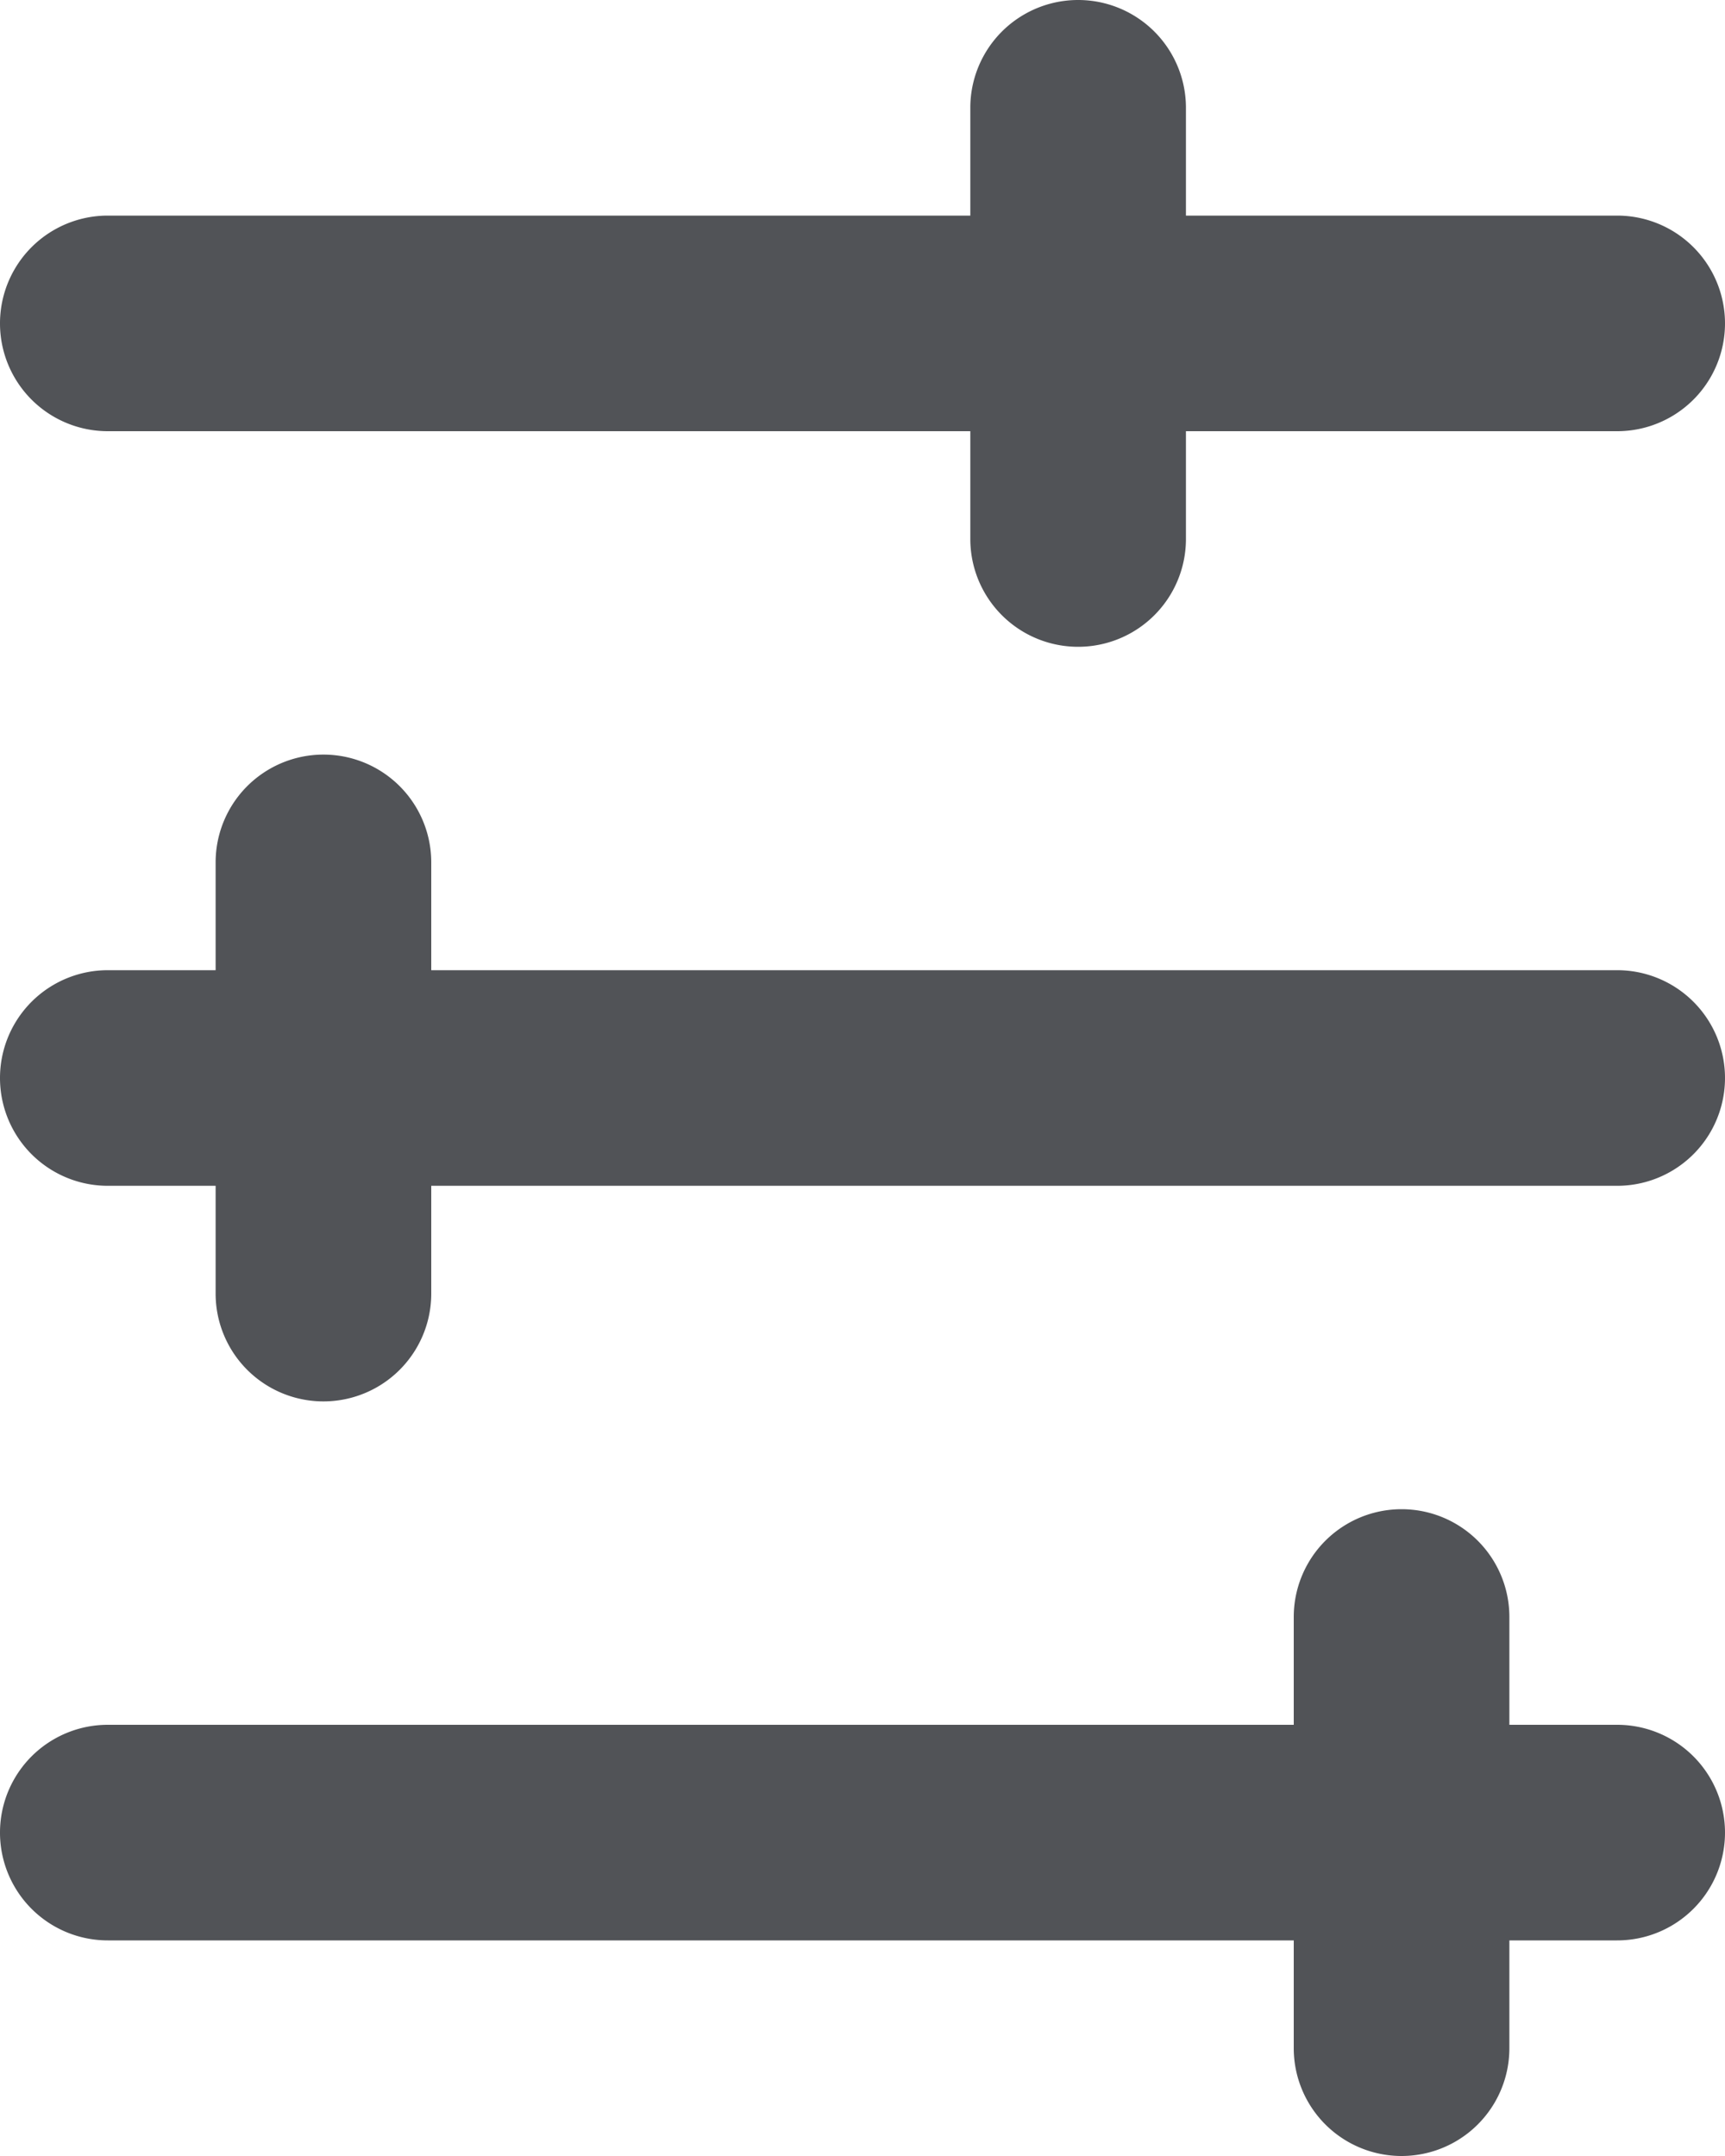
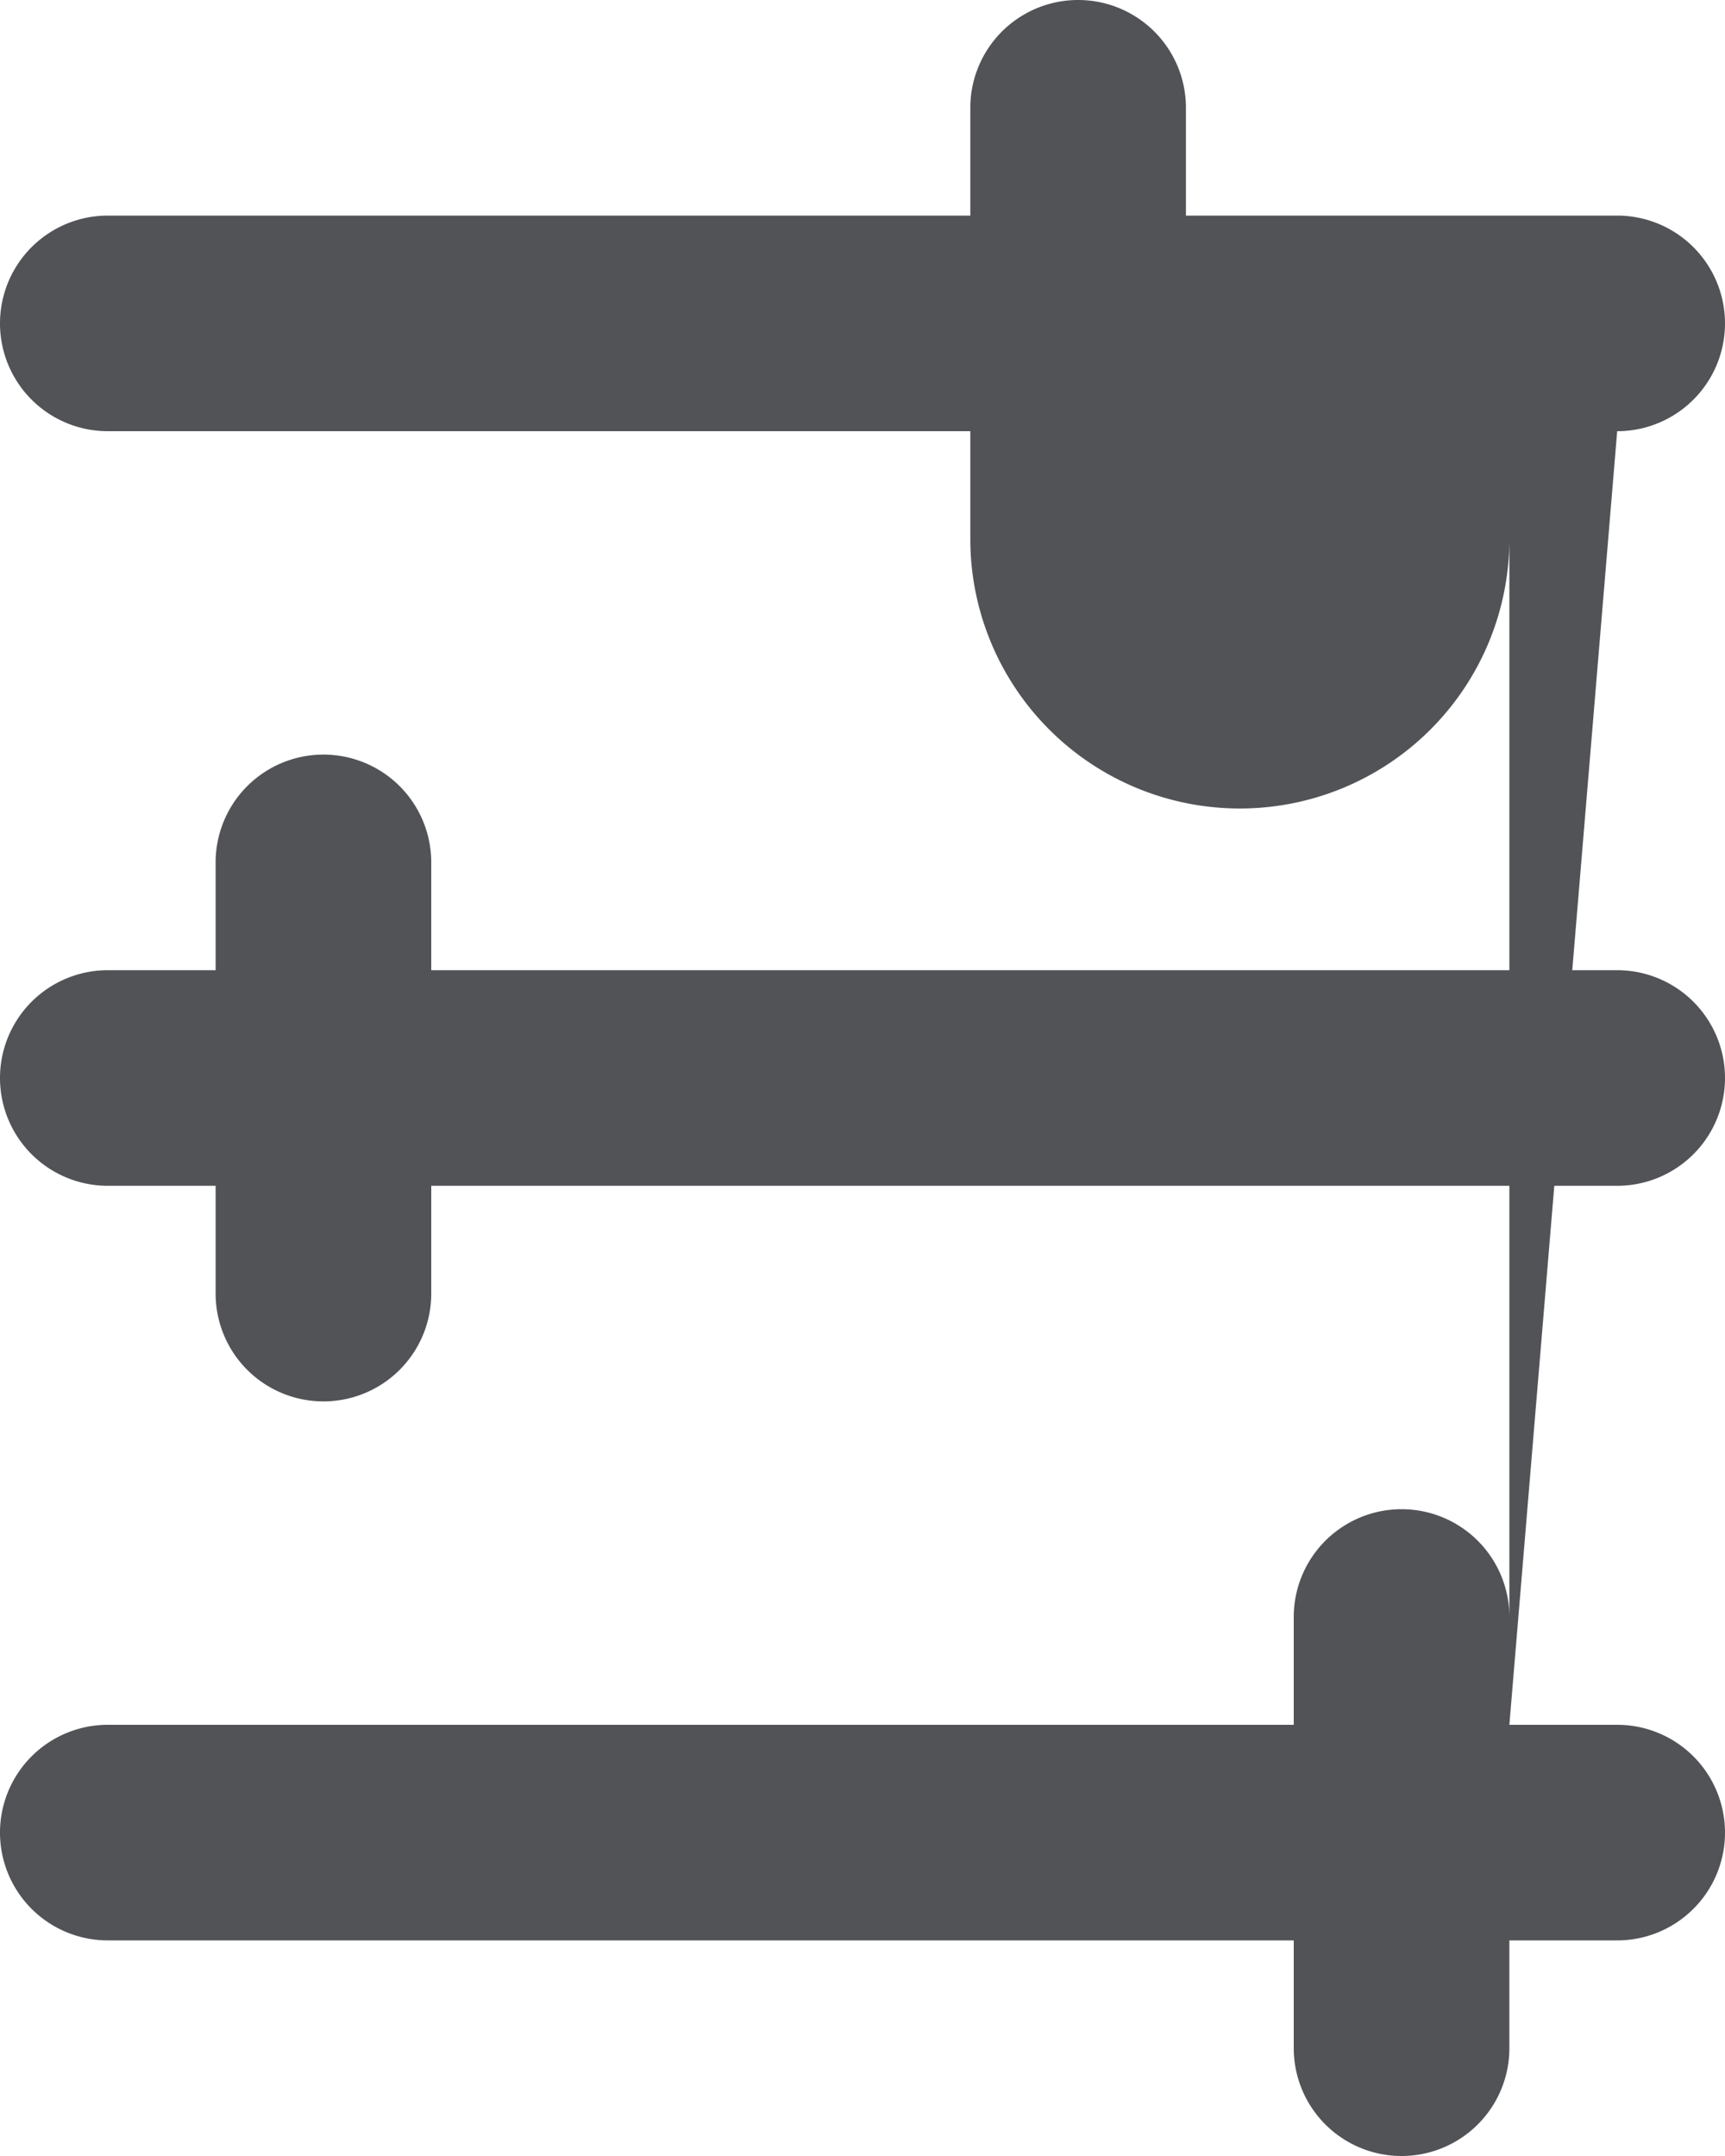
<svg xmlns="http://www.w3.org/2000/svg" width="16" height="20" viewBox="0 0 16 20">
-   <path id="Tracé_73" data-name="Tracé 73" d="M9,12V1a1,1,0,0,1,2,0V12h1a1,1,0,0,1,0,2H11v1a1,1,0,0,1-2,0V14H8a1,1,0,1,1,0-2ZM16,2V1a1,1,0,0,1,2,0V2h1a1,1,0,0,1,0,2H18V15a1,1,0,0,1-2,0V4H15a1,1,0,0,1,0-2ZM4,5H5A1,1,0,0,1,5,7H4v8a1,1,0,1,1-2,0V7H1A1,1,0,0,1,1,5H2V1A1,1,0,1,1,4,1Z" transform="translate(16) rotate(90)" fill="#515357" />
+   <path id="Tracé_73" data-name="Tracé 73" d="M9,12V1a1,1,0,0,1,2,0V12h1a1,1,0,0,1,0,2H11v1a1,1,0,0,1-2,0V14H8a1,1,0,1,1,0-2ZM16,2V1a1,1,0,0,1,2,0V2h1a1,1,0,0,1,0,2H18V15a1,1,0,0,1-2,0V4H15a1,1,0,0,1,0-2ZH5A1,1,0,0,1,5,7H4v8a1,1,0,1,1-2,0V7H1A1,1,0,0,1,1,5H2V1A1,1,0,1,1,4,1Z" transform="translate(16) rotate(90)" fill="#515357" />
</svg>